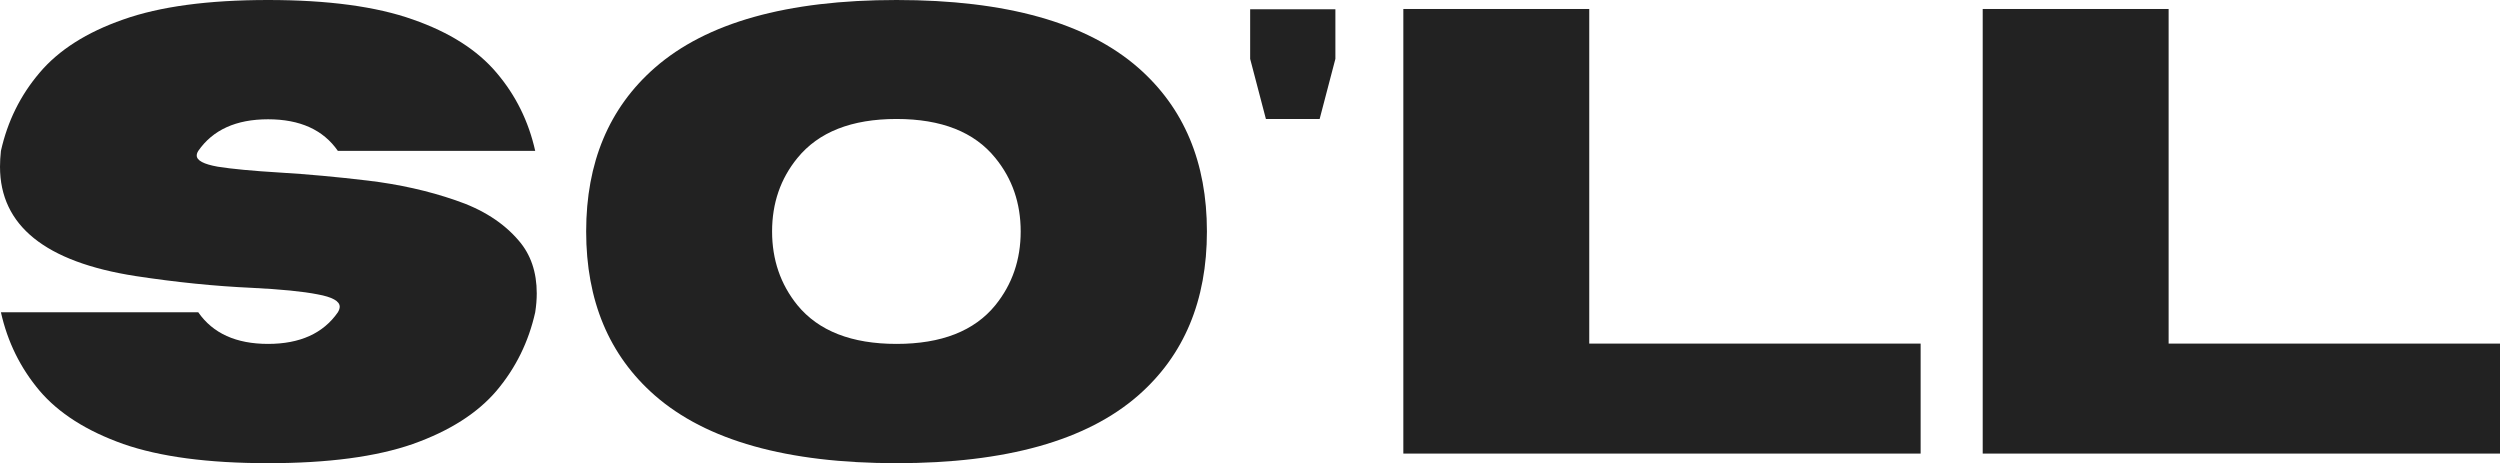
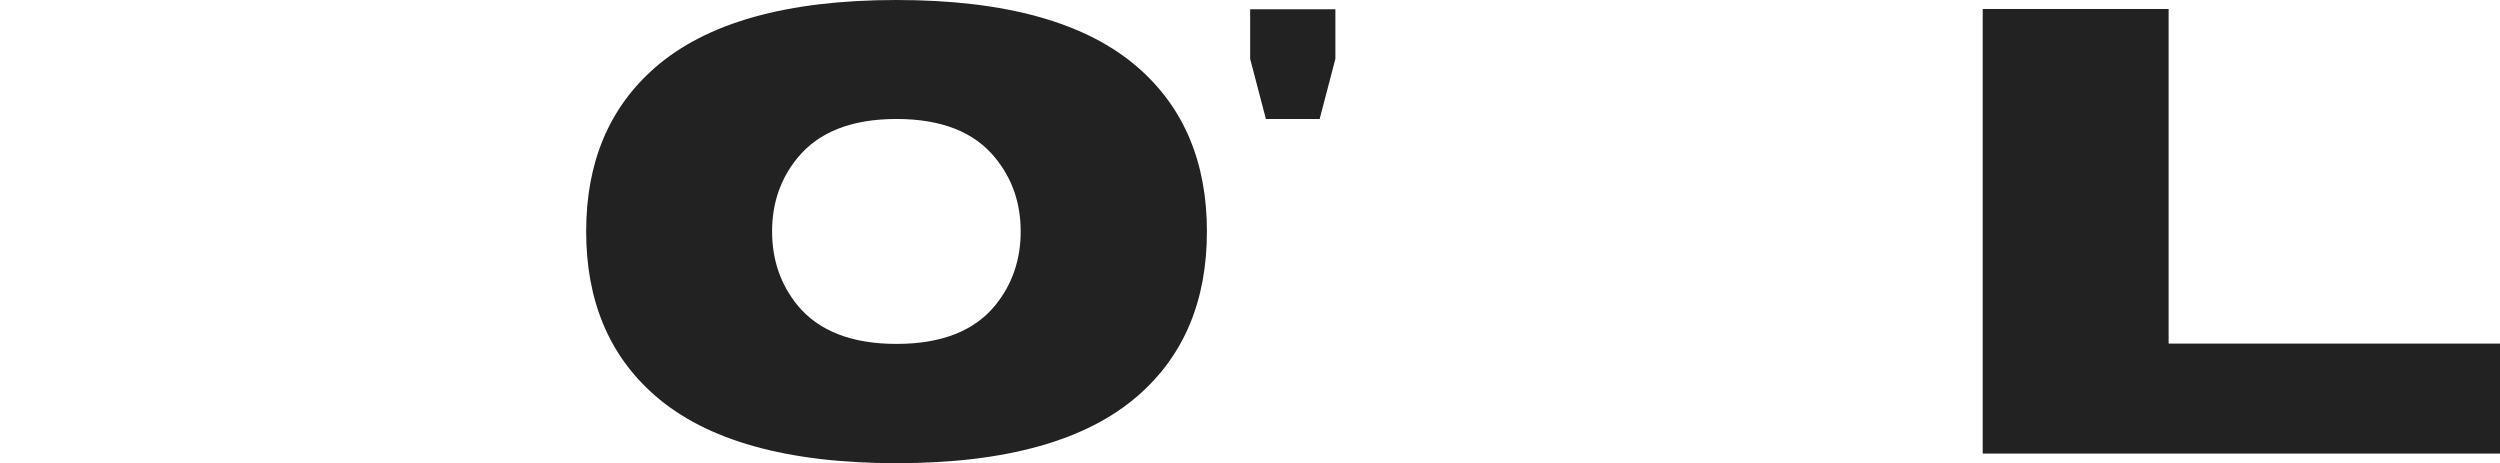
<svg xmlns="http://www.w3.org/2000/svg" width="421" height="78" viewBox="0 0 421 78" fill="none">
-   <path d="M45.142 78C35.053 78 26.922 76.922 20.751 74.765C14.579 72.574 9.881 69.583 6.657 65.791C3.432 61.965 1.266 57.565 0.156 52.591H33.389C35.85 56.139 39.768 57.913 45.142 57.913C50.517 57.913 54.434 56.139 56.896 52.591C57.104 52.243 57.208 51.93 57.208 51.652C57.208 50.713 55.96 50.017 53.464 49.565C51.002 49.078 47.309 48.713 42.386 48.47C36.18 48.191 29.662 47.53 22.831 46.487C7.61 44.122 0 37.983 0 28.07C0 27.235 0.052 26.348 0.156 25.409C1.266 20.435 3.432 16.052 6.657 12.261C9.881 8.435 14.579 5.443 20.751 3.287C26.922 1.096 35.053 0 45.142 0C55.232 0 63.362 1.096 69.534 3.287C75.706 5.443 80.403 8.435 83.628 12.261C86.852 16.052 89.019 20.435 90.129 25.409H56.896C54.434 21.861 50.517 20.087 45.142 20.087C39.768 20.087 35.85 21.861 33.389 25.409C33.215 25.687 33.129 25.948 33.129 26.191C33.129 27.026 34.308 27.652 36.665 28.07C39.058 28.452 42.559 28.783 47.171 29.061C51.817 29.339 56.757 29.791 61.993 30.417C67.228 31.044 72.117 32.139 76.659 33.704C81.236 35.235 84.807 37.513 87.372 40.539C89.383 42.87 90.389 45.826 90.389 49.409C90.389 50.417 90.302 51.478 90.129 52.591C89.019 57.565 86.852 61.965 83.628 65.791C80.403 69.583 75.706 72.574 69.534 74.765C63.362 76.922 55.232 78 45.142 78Z" fill="#222222" />
  <path d="M150.978 78C132.532 78 118.958 74.191 110.256 66.574C102.559 59.826 98.71 50.626 98.71 38.974C98.71 27.357 102.559 18.174 110.256 11.426C118.958 3.809 132.532 0 150.978 0C169.423 0 182.997 3.809 191.699 11.426C199.396 18.174 203.245 27.357 203.245 38.974C203.245 50.626 199.396 59.826 191.699 66.574C182.997 74.191 169.423 78 150.978 78ZM150.978 57.913C158.536 57.913 164.083 55.739 167.62 51.391C170.463 47.878 171.884 43.739 171.884 38.974C171.884 34.209 170.463 30.087 167.62 26.609C164.083 22.226 158.536 20.035 150.978 20.035C143.419 20.035 137.854 22.226 134.283 26.609C131.44 30.087 130.019 34.209 130.019 38.974C130.019 43.739 131.44 47.878 134.283 51.391C137.854 55.739 143.419 57.913 150.978 57.913Z" fill="#222222" />
  <path d="M222.228 20.035H213.178L210.526 9.913V1.565H224.88V9.913L222.228 20.035Z" fill="#222222" />
-   <path d="M323.434 76.383H236.322V1.513H267.63V57.861H323.434V76.383Z" fill="#222222" />
  <path d="M421 76.383H333.888V1.513H365.196V57.861H421V76.383Z" fill="#222222" />
</svg>